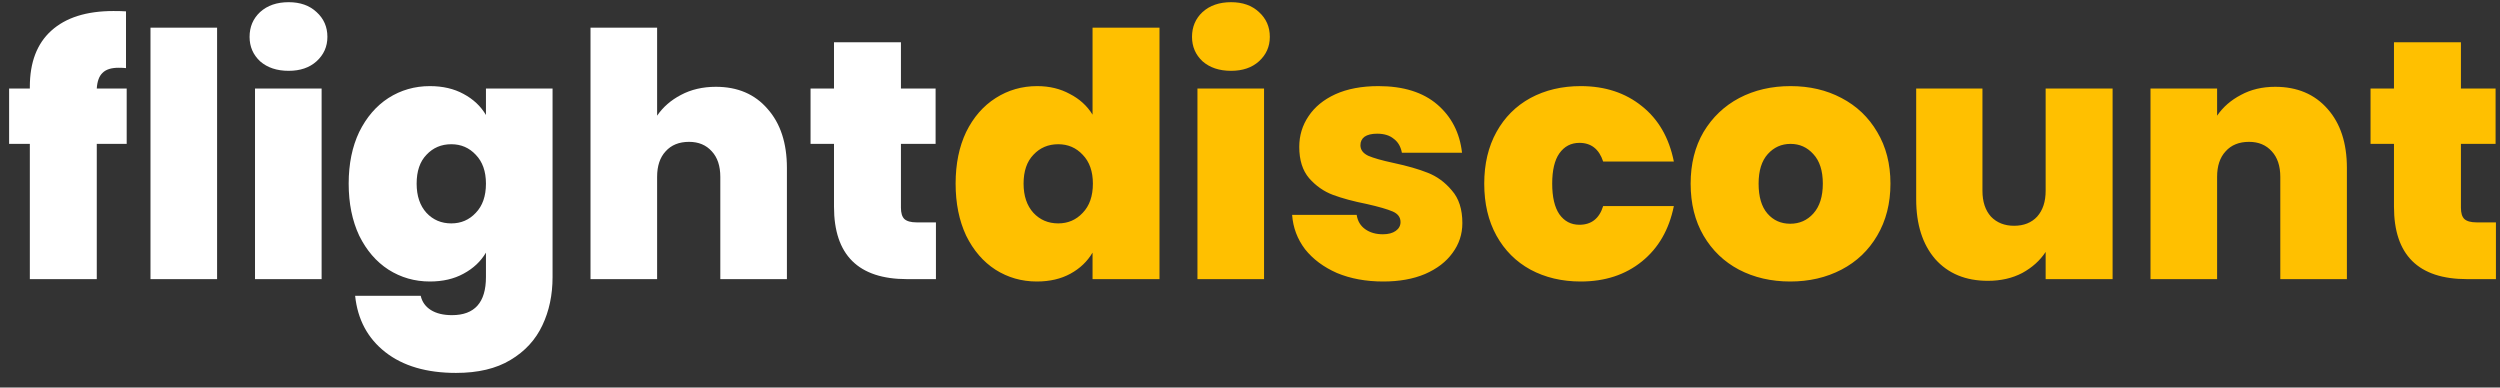
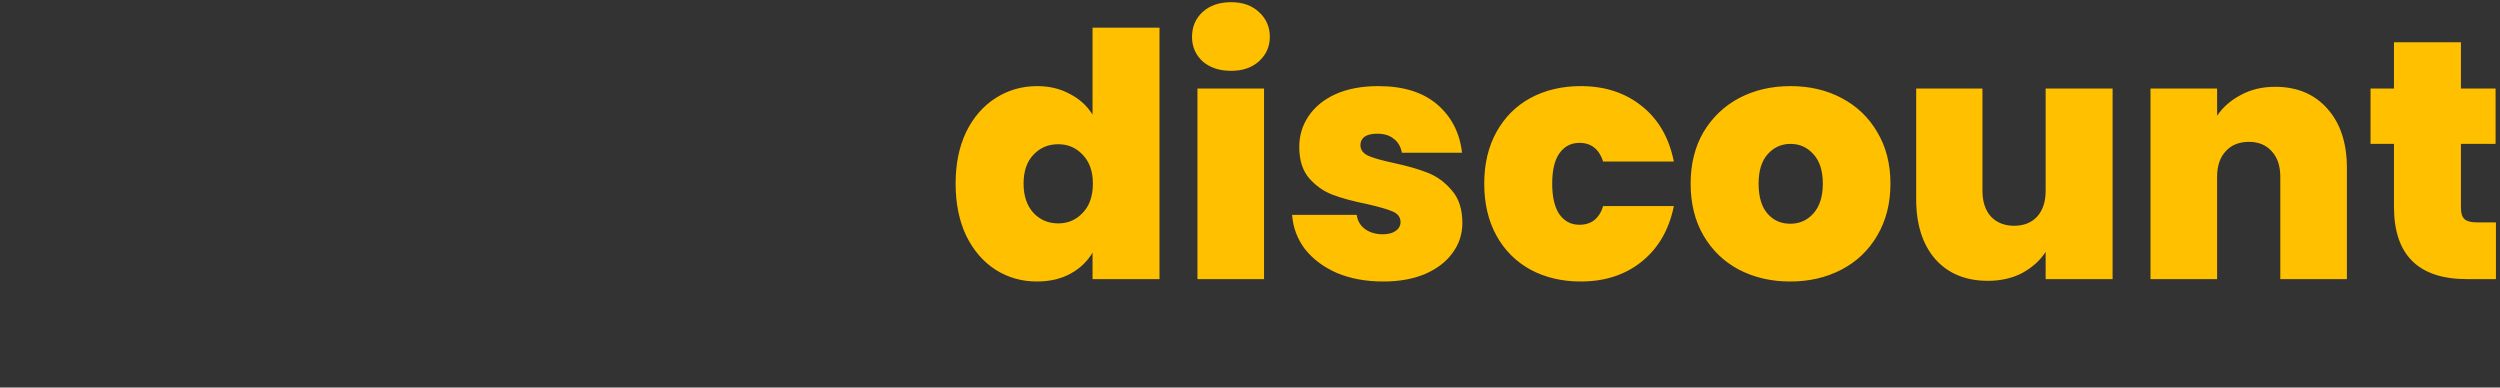
<svg xmlns="http://www.w3.org/2000/svg" width="200" height="31" viewBox="0 0 200 31" fill="none">
  <rect x="0" y="0" width="200" height="31" fill="#333333" stroke="none" />
-   <path d="M10.135 11.511H7.742V22.33H2.387V11.511H0.729V7.08H2.387V6.944C2.387 4.986 2.958 3.491 4.1 2.458C5.26 1.407 6.918 0.882 9.075 0.882C9.509 0.882 9.845 0.891 10.08 0.909V5.449C9.935 5.43 9.736 5.421 9.482 5.421C8.902 5.421 8.476 5.557 8.205 5.829C7.933 6.083 7.779 6.5 7.742 7.08H10.135V11.511ZM17.367 2.214V22.33H12.039V2.214H17.367ZM23.093 5.666C22.15 5.666 21.389 5.412 20.809 4.905C20.247 4.379 19.966 3.727 19.966 2.948C19.966 2.15 20.247 1.489 20.809 0.963C21.389 0.438 22.15 0.175 23.093 0.175C24.017 0.175 24.76 0.438 25.322 0.963C25.902 1.489 26.192 2.15 26.192 2.948C26.192 3.727 25.902 4.379 25.322 4.905C24.76 5.412 24.017 5.666 23.093 5.666ZM25.729 7.08V22.33H20.401V7.08H25.729ZM34.391 6.889C35.424 6.889 36.321 7.098 37.082 7.515C37.861 7.931 38.459 8.493 38.876 9.2V7.08H44.205V22.167C44.205 23.599 43.933 24.885 43.389 26.027C42.845 27.187 41.993 28.111 40.834 28.8C39.692 29.489 38.242 29.833 36.484 29.833C34.128 29.833 32.243 29.28 30.83 28.175C29.416 27.069 28.61 25.565 28.41 23.662H33.657C33.766 24.151 34.038 24.532 34.472 24.804C34.907 25.076 35.469 25.212 36.158 25.212C37.97 25.212 38.876 24.197 38.876 22.167V20.21C38.459 20.916 37.861 21.478 37.082 21.895C36.321 22.312 35.424 22.52 34.391 22.52C33.177 22.52 32.071 22.203 31.074 21.569C30.096 20.935 29.316 20.028 28.736 18.851C28.175 17.654 27.894 16.268 27.894 14.691C27.894 13.115 28.175 11.737 28.736 10.559C29.316 9.381 30.096 8.475 31.074 7.841C32.071 7.206 33.177 6.889 34.391 6.889ZM38.876 14.691C38.876 13.713 38.605 12.942 38.061 12.381C37.535 11.819 36.883 11.538 36.103 11.538C35.306 11.538 34.645 11.819 34.119 12.381C33.593 12.924 33.331 13.694 33.331 14.691C33.331 15.67 33.593 16.449 34.119 17.029C34.645 17.591 35.306 17.872 36.103 17.872C36.883 17.872 37.535 17.591 38.061 17.029C38.605 16.467 38.876 15.688 38.876 14.691ZM57.272 6.944C59.011 6.944 60.389 7.533 61.404 8.711C62.437 9.871 62.953 11.447 62.953 13.441V22.33H57.625V14.148C57.625 13.278 57.399 12.598 56.946 12.109C56.492 11.601 55.885 11.348 55.124 11.348C54.327 11.348 53.702 11.601 53.248 12.109C52.795 12.598 52.569 13.278 52.569 14.148V22.33H47.241V2.214H52.569V9.254C53.04 8.566 53.674 8.013 54.472 7.596C55.287 7.161 56.221 6.944 57.272 6.944ZM74.875 17.79V22.33H72.564C68.668 22.33 66.72 20.4 66.72 16.54V11.511H64.844V7.08H66.72V3.383H72.075V7.08H74.848V11.511H72.075V16.621C72.075 17.038 72.166 17.337 72.347 17.518C72.546 17.7 72.872 17.79 73.326 17.79H74.875Z" fill="white" />
  <path d="M76.449 14.691C76.449 13.115 76.73 11.737 77.292 10.559C77.871 9.381 78.66 8.475 79.657 7.841C80.653 7.206 81.759 6.889 82.973 6.889C83.952 6.889 84.822 7.098 85.583 7.515C86.362 7.913 86.969 8.466 87.404 9.173V2.214H92.76V22.33H87.404V20.21C86.987 20.916 86.398 21.478 85.637 21.895C84.876 22.312 83.979 22.52 82.946 22.52C81.732 22.52 80.626 22.203 79.629 21.569C78.651 20.935 77.871 20.028 77.292 18.851C76.73 17.654 76.449 16.268 76.449 14.691ZM87.431 14.691C87.431 13.713 87.159 12.942 86.616 12.381C86.09 11.819 85.438 11.538 84.659 11.538C83.861 11.538 83.2 11.819 82.674 12.381C82.149 12.924 81.886 13.694 81.886 14.691C81.886 15.67 82.149 16.449 82.674 17.029C83.2 17.591 83.861 17.872 84.659 17.872C85.438 17.872 86.09 17.591 86.616 17.029C87.159 16.467 87.431 15.688 87.431 14.691ZM98.487 5.666C97.545 5.666 96.783 5.412 96.204 4.905C95.642 4.379 95.361 3.727 95.361 2.948C95.361 2.15 95.642 1.489 96.204 0.963C96.783 0.438 97.545 0.175 98.487 0.175C99.412 0.175 100.154 0.438 100.717 0.963C101.296 1.489 101.586 2.15 101.586 2.948C101.586 3.727 101.296 4.379 100.717 4.905C100.154 5.412 99.412 5.666 98.487 5.666ZM101.124 7.08V22.33H95.796V7.08H101.124ZM110.655 22.52C109.278 22.52 108.046 22.294 106.958 21.841C105.889 21.37 105.037 20.735 104.403 19.938C103.786 19.122 103.443 18.207 103.37 17.192H108.535C108.608 17.681 108.834 18.062 109.215 18.334C109.595 18.606 110.066 18.742 110.628 18.742C111.063 18.742 111.408 18.651 111.661 18.47C111.915 18.289 112.042 18.053 112.042 17.763C112.042 17.383 111.833 17.102 111.417 16.92C111 16.739 110.311 16.54 109.35 16.322C108.263 16.105 107.357 15.86 106.632 15.588C105.907 15.316 105.273 14.873 104.729 14.256C104.204 13.64 103.941 12.806 103.941 11.755C103.941 10.849 104.185 10.034 104.675 9.309C105.164 8.566 105.88 7.977 106.822 7.542C107.783 7.107 108.934 6.889 110.275 6.889C112.268 6.889 113.836 7.379 114.978 8.357C116.119 9.336 116.781 10.623 116.962 12.217H112.151C112.06 11.728 111.843 11.357 111.498 11.103C111.172 10.831 110.728 10.695 110.166 10.695C109.731 10.695 109.396 10.777 109.16 10.94C108.943 11.103 108.834 11.329 108.834 11.619C108.834 11.982 109.043 12.263 109.459 12.462C109.876 12.643 110.547 12.834 111.471 13.033C112.577 13.269 113.491 13.531 114.217 13.821C114.959 14.111 115.603 14.582 116.147 15.235C116.709 15.869 116.989 16.739 116.989 17.845C116.989 18.733 116.726 19.53 116.201 20.237C115.693 20.944 114.959 21.506 113.999 21.922C113.056 22.321 111.942 22.52 110.655 22.52ZM118.739 14.691C118.739 13.115 119.065 11.737 119.717 10.559C120.37 9.381 121.276 8.475 122.436 7.841C123.614 7.206 124.955 6.889 126.459 6.889C128.398 6.889 130.029 7.424 131.352 8.493C132.676 9.544 133.527 11.021 133.908 12.924H128.253C127.927 11.928 127.293 11.429 126.351 11.429C125.68 11.429 125.146 11.71 124.747 12.272C124.366 12.816 124.176 13.622 124.176 14.691C124.176 15.761 124.366 16.576 124.747 17.138C125.146 17.7 125.68 17.981 126.351 17.981C127.311 17.981 127.946 17.482 128.253 16.485H133.908C133.527 18.37 132.676 19.847 131.352 20.916C130.029 21.986 128.398 22.52 126.459 22.52C124.955 22.52 123.614 22.203 122.436 21.569C121.276 20.935 120.37 20.028 119.717 18.851C119.065 17.672 118.739 16.286 118.739 14.691ZM143.217 22.52C141.694 22.52 140.325 22.203 139.112 21.569C137.916 20.935 136.973 20.028 136.284 18.851C135.595 17.672 135.251 16.286 135.251 14.691C135.251 13.115 135.595 11.737 136.284 10.559C136.991 9.381 137.943 8.475 139.139 7.841C140.352 7.206 141.721 6.889 143.244 6.889C144.766 6.889 146.125 7.206 147.321 7.841C148.535 8.475 149.486 9.381 150.176 10.559C150.883 11.737 151.236 13.115 151.236 14.691C151.236 16.268 150.883 17.654 150.176 18.851C149.486 20.028 148.535 20.935 147.321 21.569C146.107 22.203 144.739 22.52 143.217 22.52ZM143.217 17.899C143.959 17.899 144.576 17.627 145.065 17.084C145.572 16.522 145.826 15.724 145.826 14.691C145.826 13.658 145.572 12.87 145.065 12.326C144.576 11.783 143.968 11.511 143.244 11.511C142.518 11.511 141.912 11.783 141.422 12.326C140.933 12.87 140.688 13.658 140.688 14.691C140.688 15.742 140.923 16.54 141.395 17.084C141.866 17.627 142.473 17.899 143.217 17.899ZM169.008 7.08V22.33H163.652V20.155C163.199 20.844 162.574 21.406 161.777 21.841C160.979 22.258 160.064 22.466 159.031 22.466C157.254 22.466 155.851 21.886 154.817 20.726C153.802 19.548 153.295 17.953 153.295 15.942V7.08H158.596V15.262C158.596 16.132 158.822 16.821 159.276 17.328C159.747 17.817 160.363 18.062 161.124 18.062C161.903 18.062 162.519 17.817 162.973 17.328C163.425 16.821 163.652 16.132 163.652 15.262V7.08H169.008ZM182.017 6.944C183.774 6.944 185.17 7.533 186.203 8.711C187.236 9.871 187.752 11.447 187.752 13.441V22.33H182.424V14.148C182.424 13.278 182.197 12.598 181.745 12.109C181.291 11.601 180.684 11.348 179.923 11.348C179.125 11.348 178.5 11.601 178.048 12.109C177.594 12.598 177.368 13.278 177.368 14.148V22.33H172.04V7.08H177.368V9.254C177.839 8.566 178.473 8.013 179.271 7.596C180.068 7.161 180.984 6.944 182.017 6.944ZM199.674 17.79V22.33H197.363C193.467 22.33 191.518 20.4 191.518 16.54V11.511H189.643V7.08H191.518V3.383H196.874V7.08H199.647V11.511H196.874V16.621C196.874 17.038 196.964 17.337 197.146 17.518C197.345 17.7 197.671 17.79 198.124 17.79H199.674Z" fill="#FFC000" />
</svg>